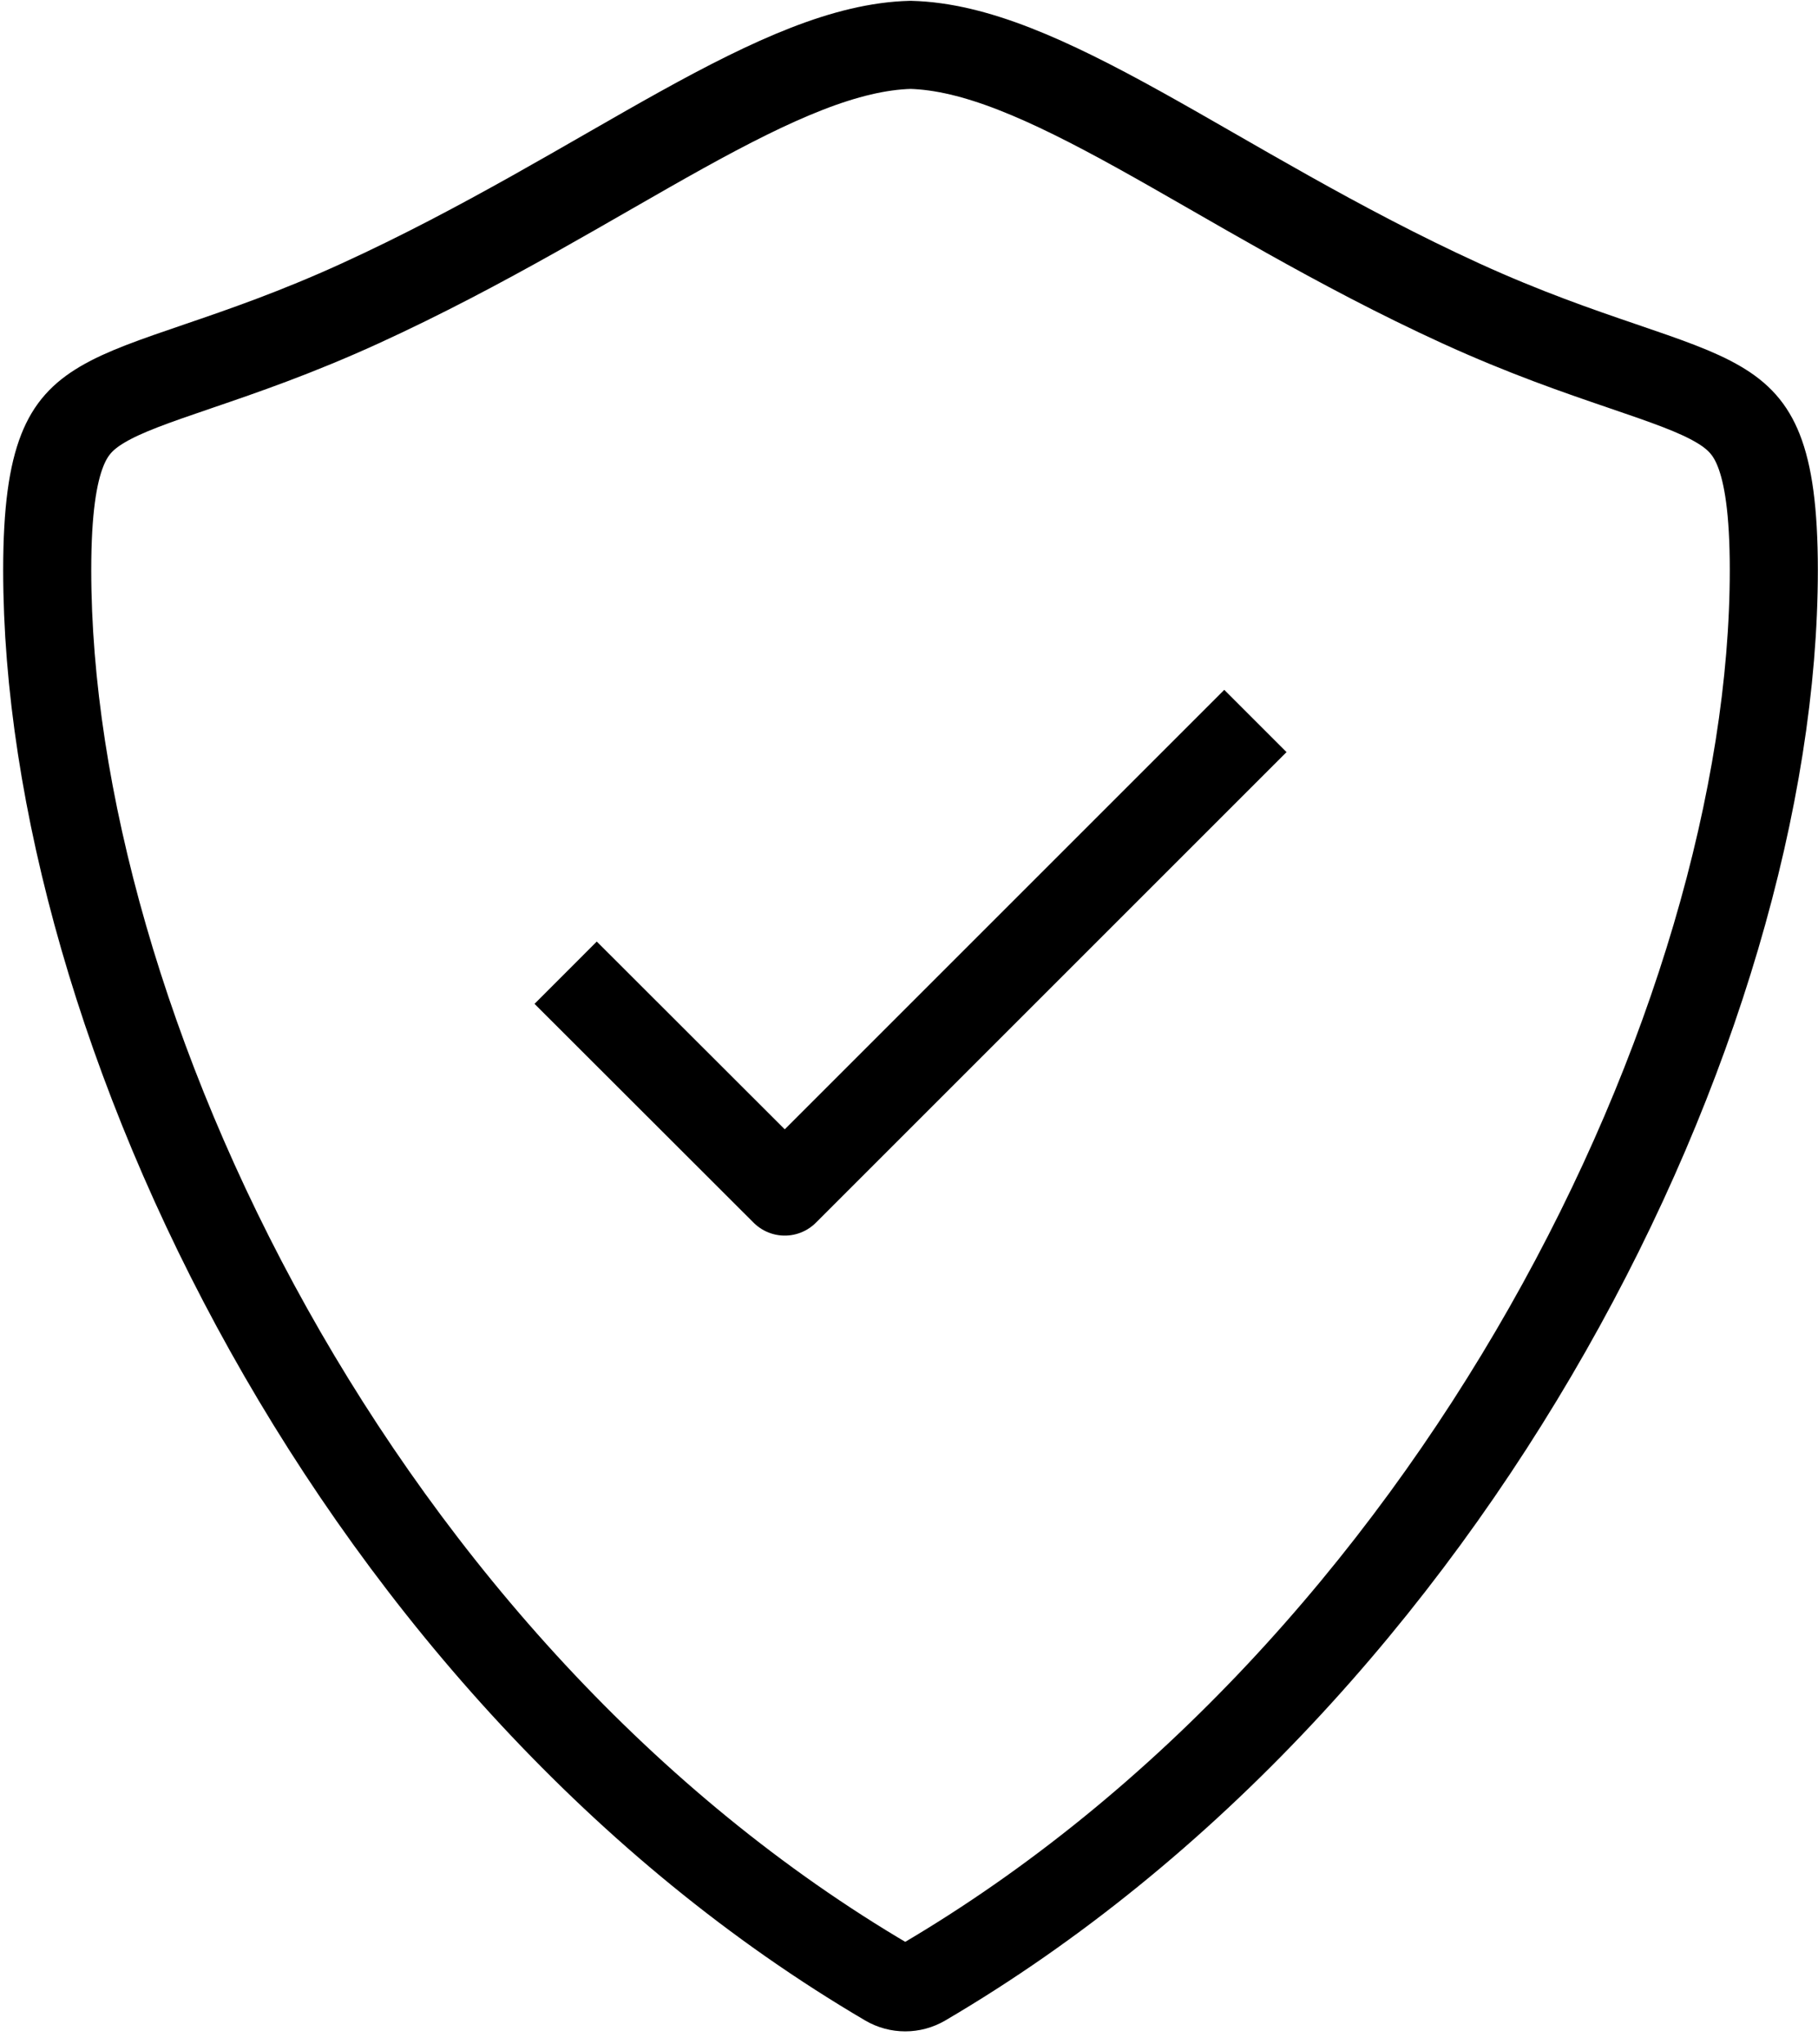
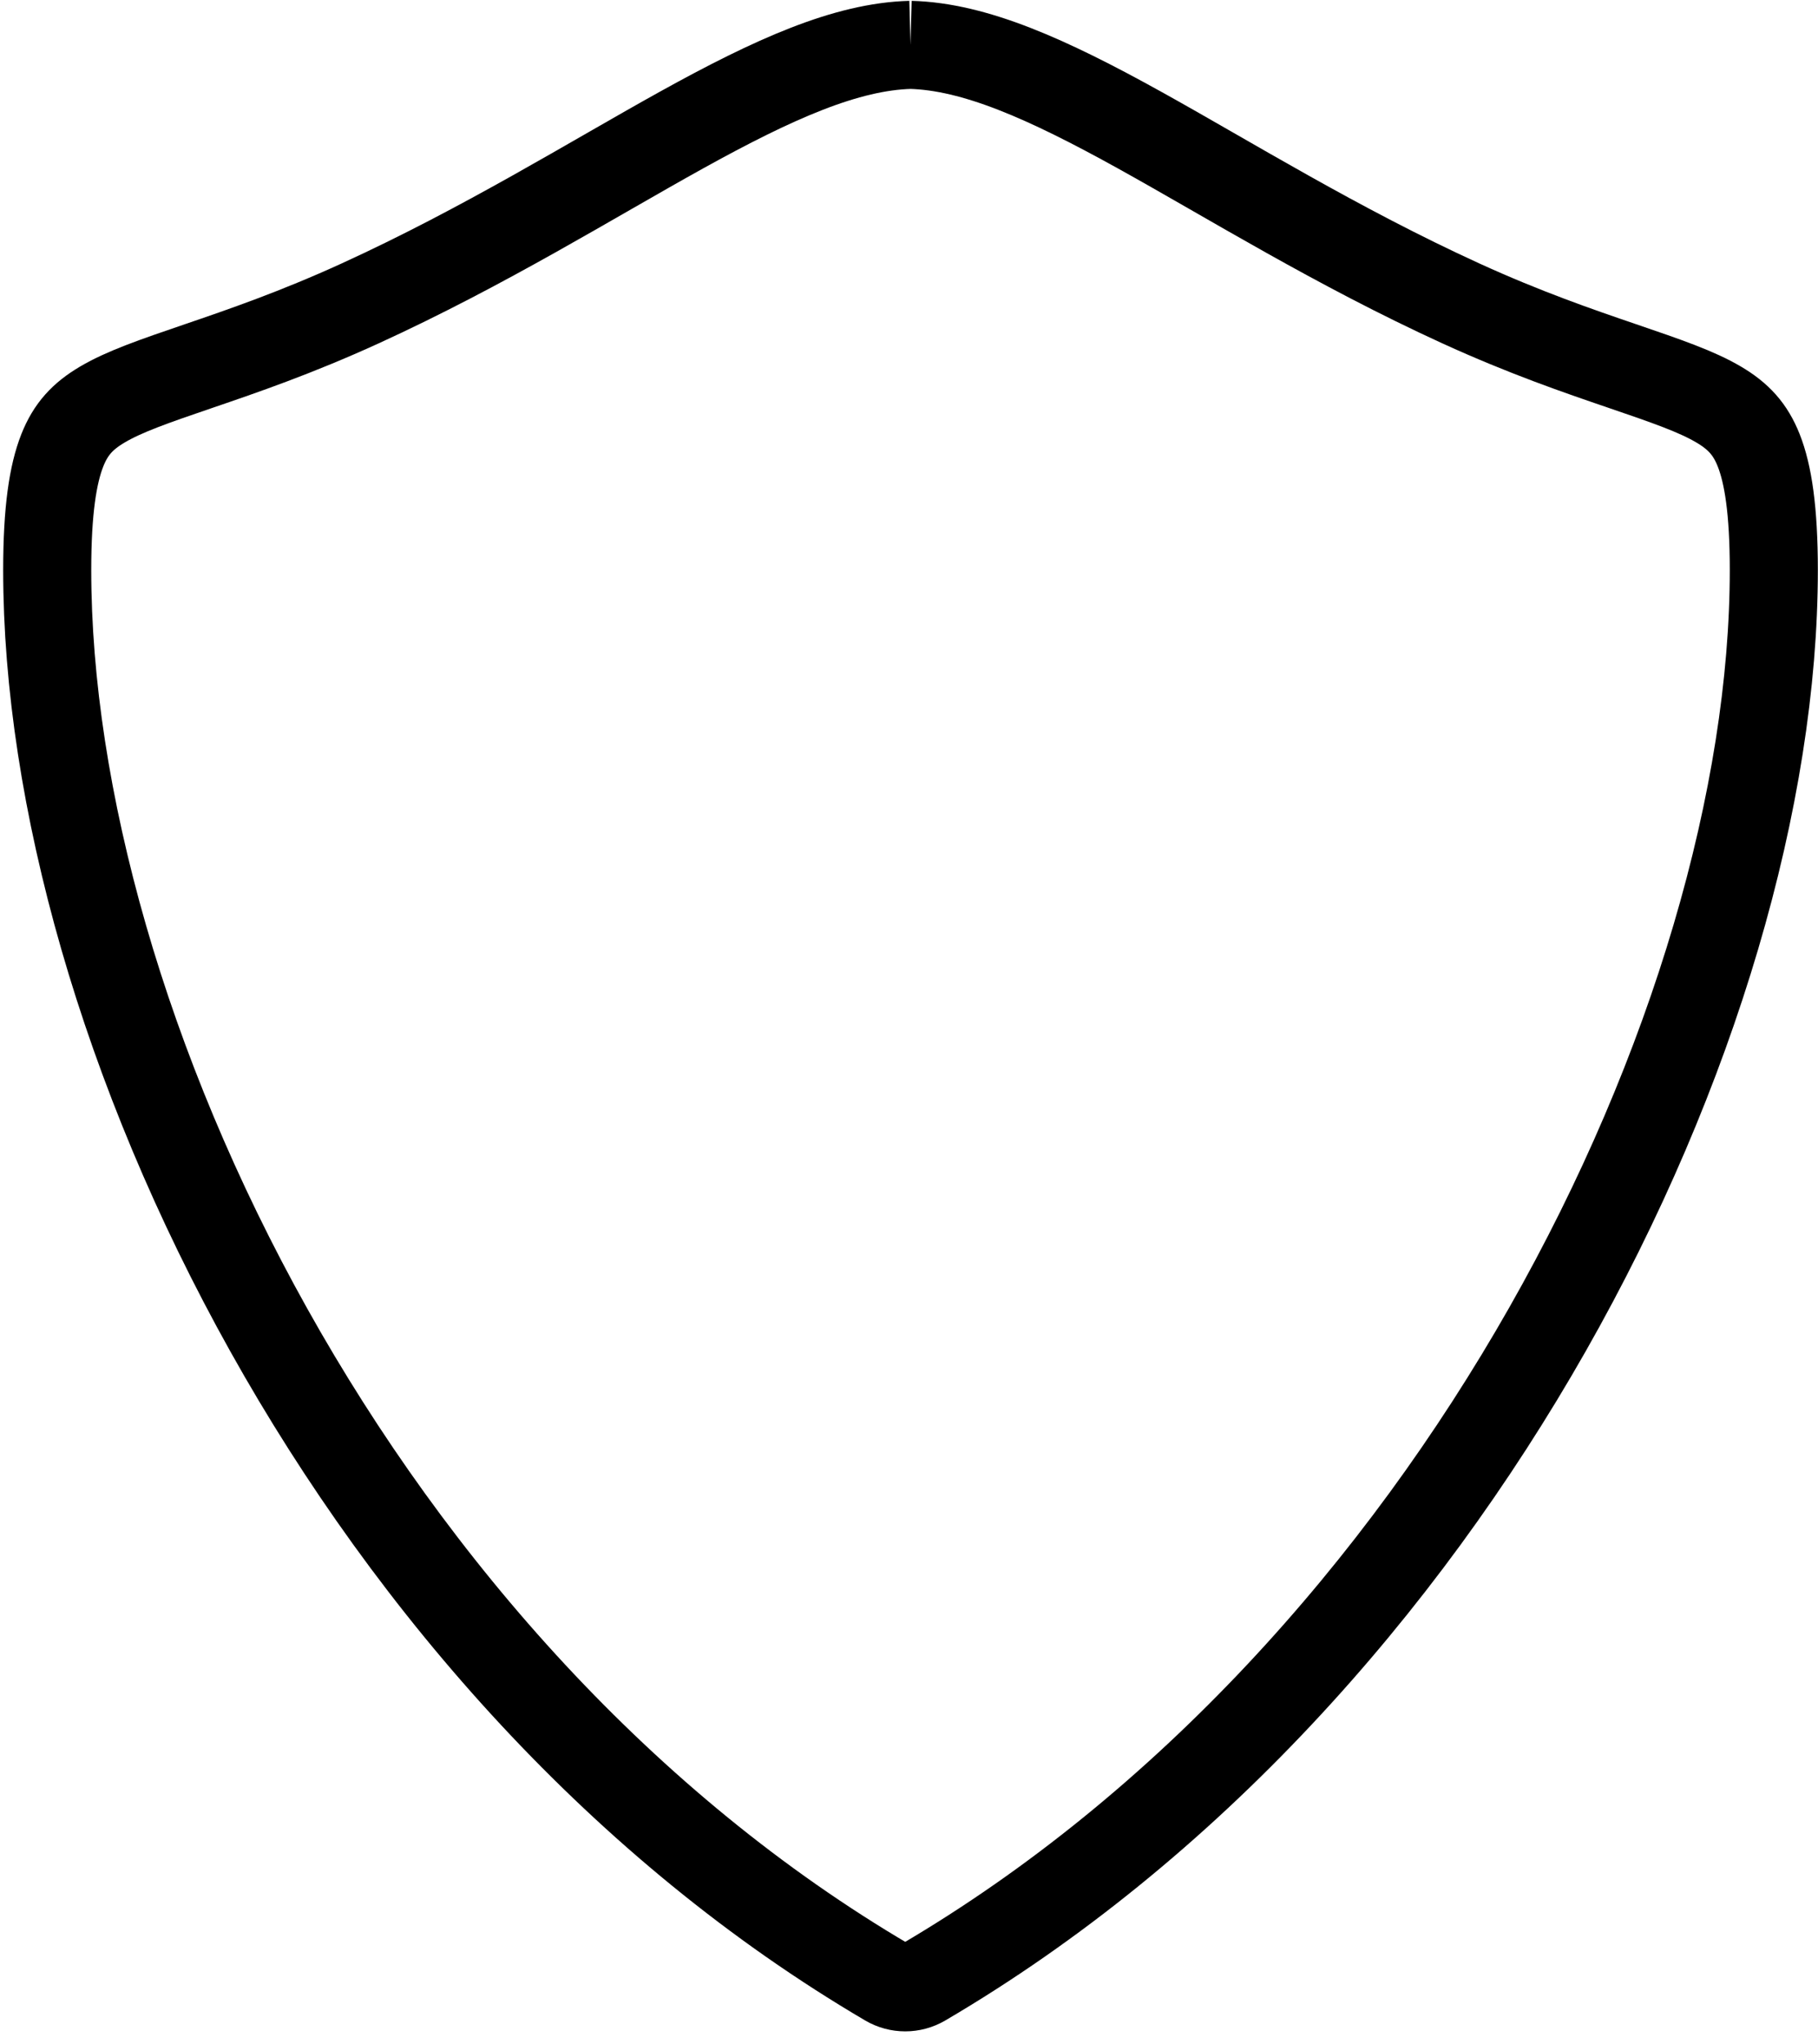
<svg xmlns="http://www.w3.org/2000/svg" fill="none" viewBox="0 0 546 614" height="614" width="546">
-   <path stroke-linejoin="round" stroke-width="26.45" stroke="black" d="M169.883 292.155L235.685 357.891L377.032 216.545" />
-   <path stroke-linejoin="round" stroke-width="26.45" stroke="black" d="M273.453 13.473C292.737 13.985 314.415 23.645 342.229 39.063C369.275 54.055 401.519 74.116 438.766 91.143C457.936 99.907 474.09 105.451 487.143 109.908C500.627 114.513 509.525 117.584 516.174 121.51C522.042 124.975 525.655 128.843 528.188 135.242C531.006 142.359 532.729 153.247 532.729 171.219C532.728 238.826 508.958 321.509 464.741 399.312C420.579 477.021 356.584 548.861 277.204 595.452C273.906 597.388 269.827 597.387 266.533 595.452C187.265 548.885 124.073 477.083 80.681 399.395C37.24 321.62 14.178 238.907 14.178 171.219C14.178 153.247 15.9 142.359 18.718 135.242C21.251 128.843 24.864 124.975 30.732 121.51C37.381 117.584 46.279 114.513 59.764 109.908C72.816 105.451 88.97 99.907 108.14 91.143C145.387 74.116 177.631 54.055 204.677 39.063C232.492 23.645 254.169 13.985 273.453 13.473Z" />
+   <path stroke-linejoin="round" stroke-width="26.45" stroke="black" d="M273.453 13.473C292.737 13.985 314.415 23.645 342.229 39.063C369.275 54.055 401.519 74.116 438.766 91.143C457.936 99.907 474.09 105.451 487.143 109.908C500.627 114.513 509.525 117.584 516.174 121.51C522.042 124.975 525.655 128.843 528.188 135.242C531.006 142.359 532.729 153.247 532.729 171.219C532.728 238.826 508.958 321.509 464.741 399.312C420.579 477.021 356.584 548.861 277.204 595.452C273.906 597.388 269.827 597.387 266.533 595.452C187.265 548.885 124.073 477.083 80.681 399.395C37.24 321.62 14.178 238.907 14.178 171.219C14.178 153.247 15.9 142.359 18.718 135.242C21.251 128.843 24.864 124.975 30.732 121.51C37.381 117.584 46.279 114.513 59.764 109.908C72.816 105.451 88.97 99.907 108.14 91.143C145.387 74.116 177.631 54.055 204.677 39.063C232.492 23.645 254.169 13.985 273.453 13.473" />
</svg>